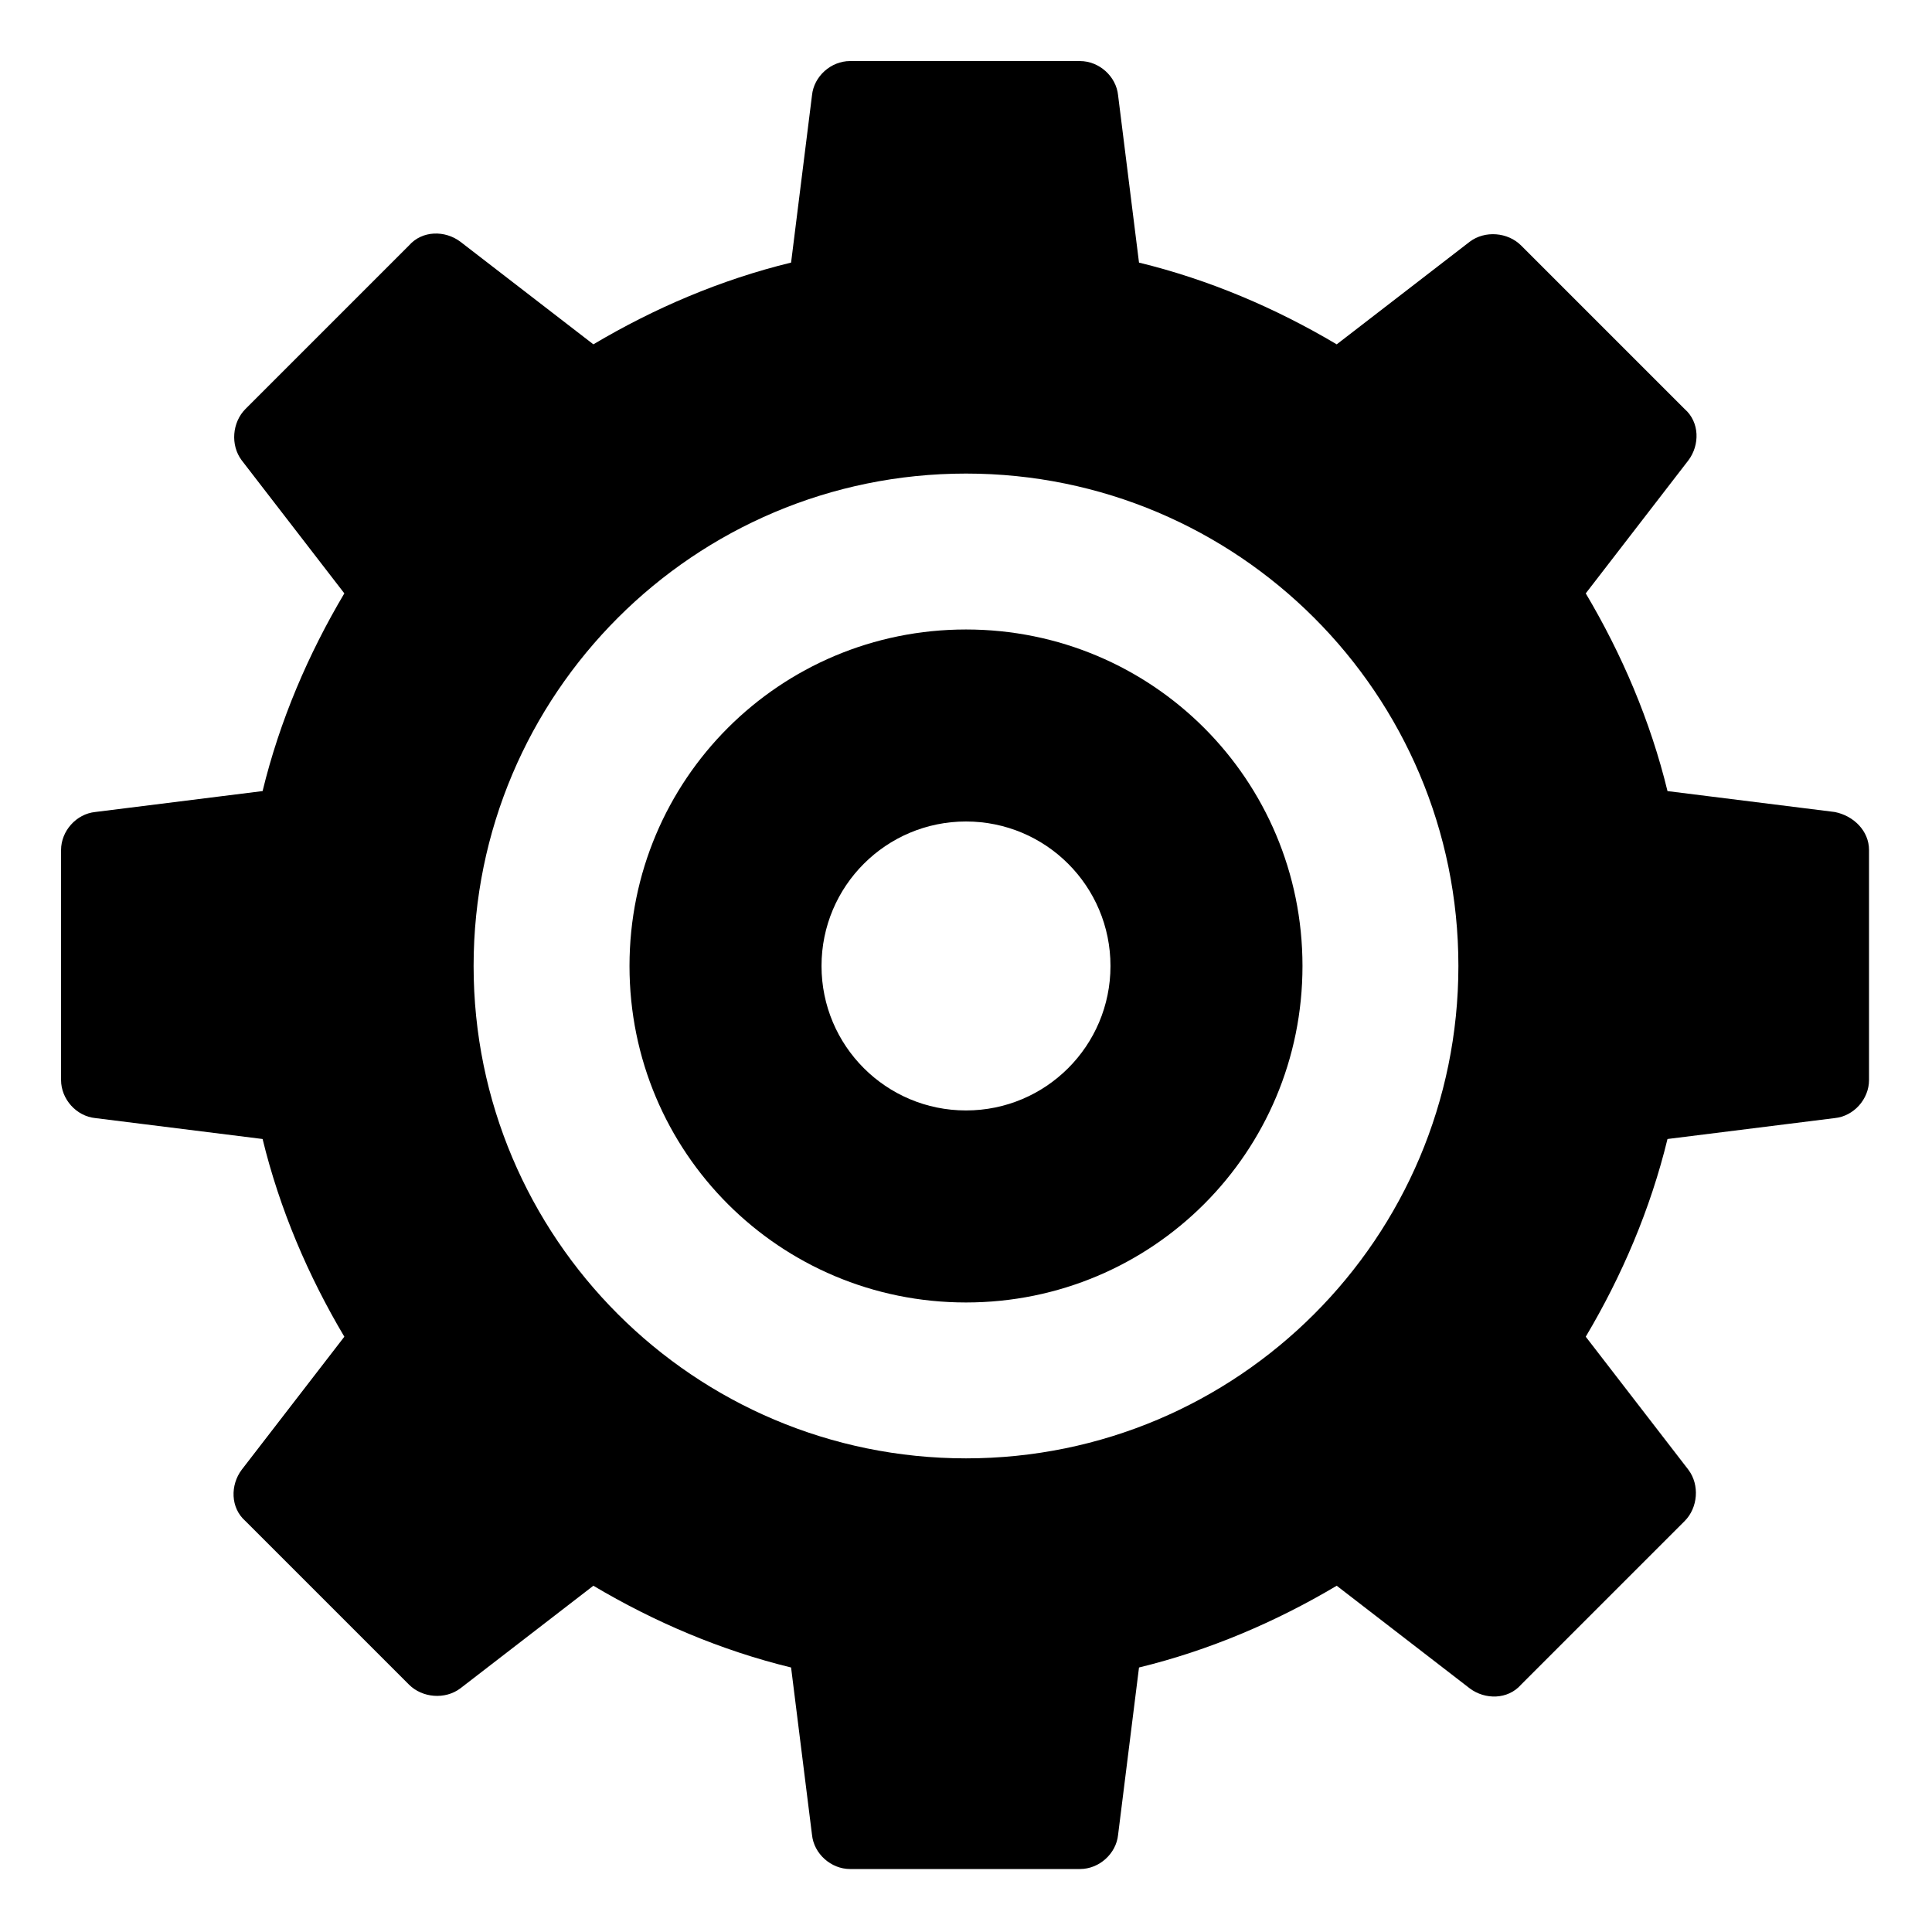
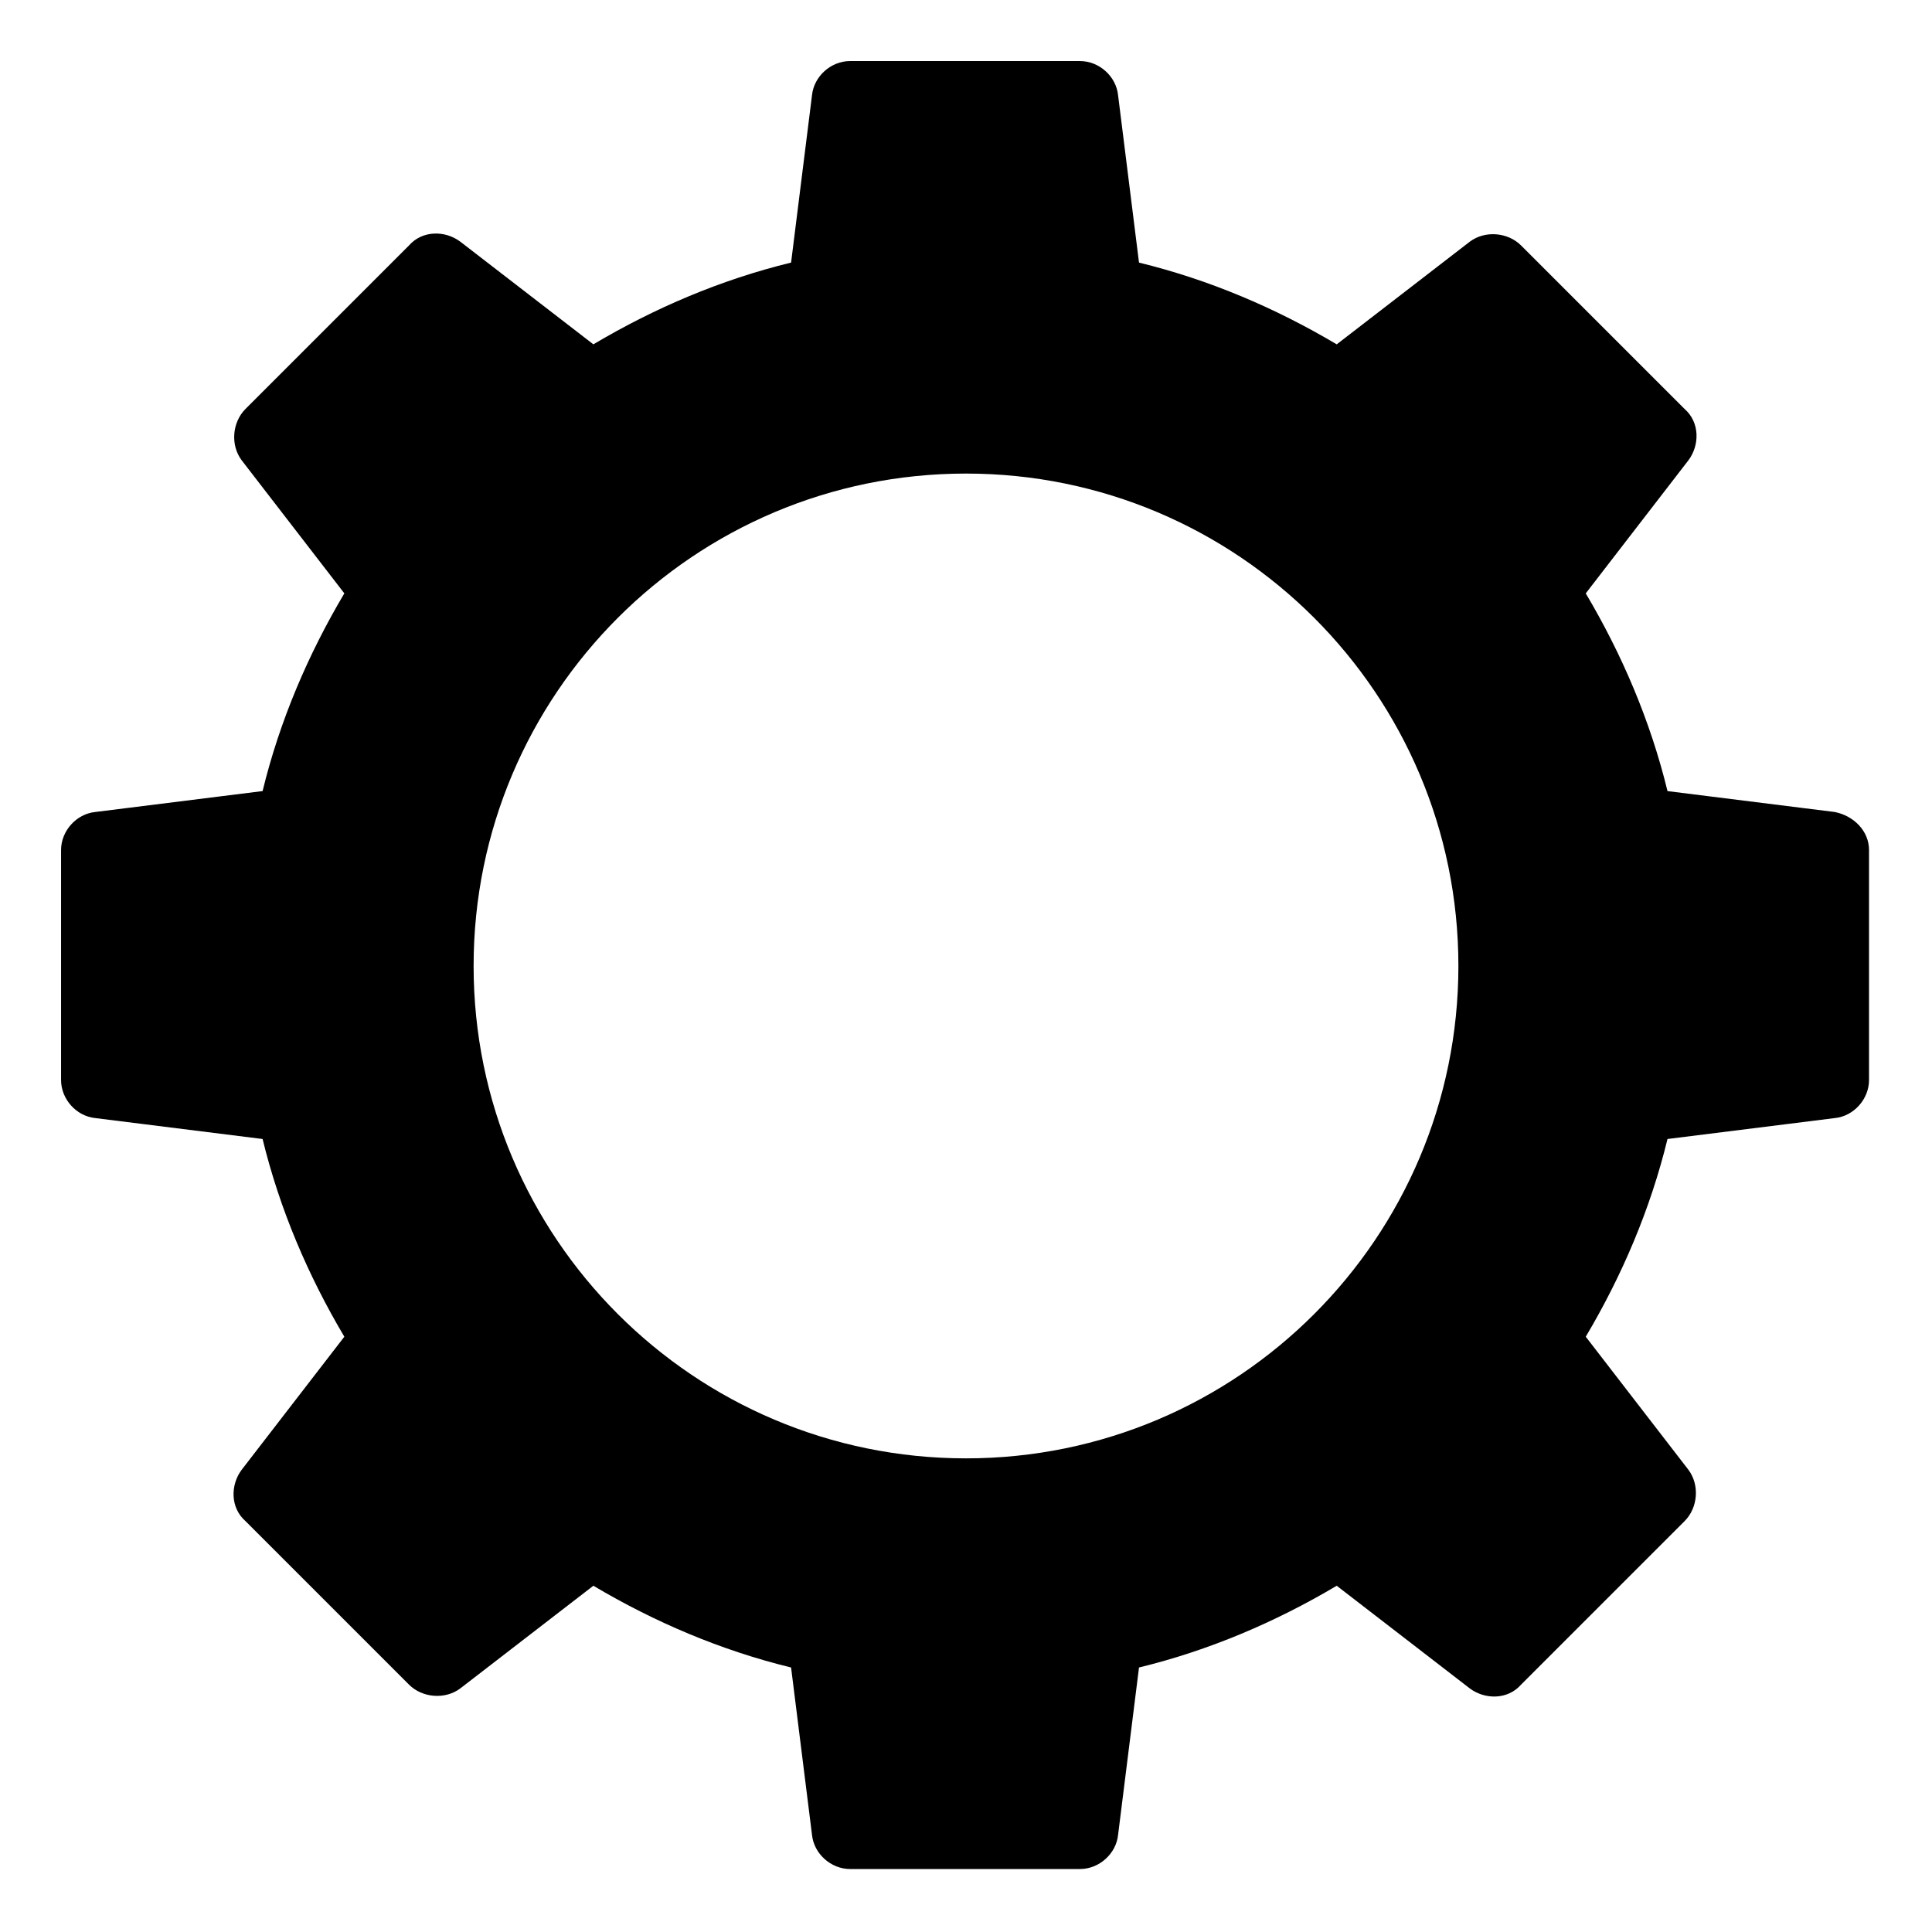
<svg xmlns="http://www.w3.org/2000/svg" fill="#000000" width="800px" height="800px" version="1.1" viewBox="144 144 512 512">
  <g>
    <path d="m630.24 359.19-44.336-5.543c-4.535-18.641-12.09-36.273-21.664-52.395l27.207-35.266c3.023-4.031 3.023-10.078-1.008-13.602l-43.328-43.328c-3.527-3.527-9.574-4.031-13.602-1.008l-35.266 27.207c-16.121-9.574-33.754-17.129-52.395-21.664l-5.543-44.336c-0.504-5.039-5.039-9.07-10.078-9.07l-60.961-0.004c-5.039 0-9.574 4.031-10.078 9.07l-5.543 44.336c-18.641 4.535-36.273 12.09-52.395 21.664l-35.266-27.207c-4.031-3.023-10.078-3.023-13.602 1.008l-43.328 43.328c-3.527 3.527-4.031 9.574-1.008 13.602l27.207 35.266c-9.574 16.121-17.129 33.754-21.664 52.395l-44.336 5.543c-5.039 0.504-9.07 5.039-9.07 10.078v60.961c0 5.039 4.031 9.574 9.07 10.078l44.336 5.543c4.535 18.641 12.09 36.273 21.664 52.395l-27.207 35.266c-3.023 4.031-3.023 10.078 1.008 13.602l43.328 43.328c3.527 3.527 9.574 4.031 13.602 1.008l35.266-27.207c16.121 9.574 33.754 17.129 52.395 21.664l5.543 44.336c0.504 5.039 5.039 9.07 10.078 9.07h60.961c5.039 0 9.574-4.031 10.078-9.07l5.543-44.336c18.641-4.535 36.273-12.09 52.395-21.664l35.266 27.207c4.031 3.023 10.078 3.023 13.602-1.008l43.328-43.328c3.527-3.527 4.031-9.574 1.008-13.602l-27.207-35.266c9.574-16.121 17.129-33.754 21.664-52.395l44.336-5.543c5.039-0.504 9.07-5.039 9.07-10.078v-60.961c0-5.039-4.031-9.066-9.07-10.074zm-230.24 171.29c-72.043 0-130.49-58.441-130.49-130.49 0-72.043 58.441-130.49 130.49-130.49 72.043 0 130.49 58.441 130.49 130.49-0.004 72.047-58.445 130.49-130.49 130.49z" />
-     <path d="m400 310.82c-49.375 0-89.176 39.801-89.176 89.176 0 49.371 39.801 89.172 89.176 89.172 49.371 0 89.172-39.801 89.172-89.172 0-49.375-39.801-89.176-89.172-89.176zm0 127.46c-21.16 0-38.289-17.129-38.289-38.289s17.129-38.289 38.289-38.289 38.289 17.129 38.289 38.289-17.129 38.289-38.289 38.289z" />
  </g>
</svg>